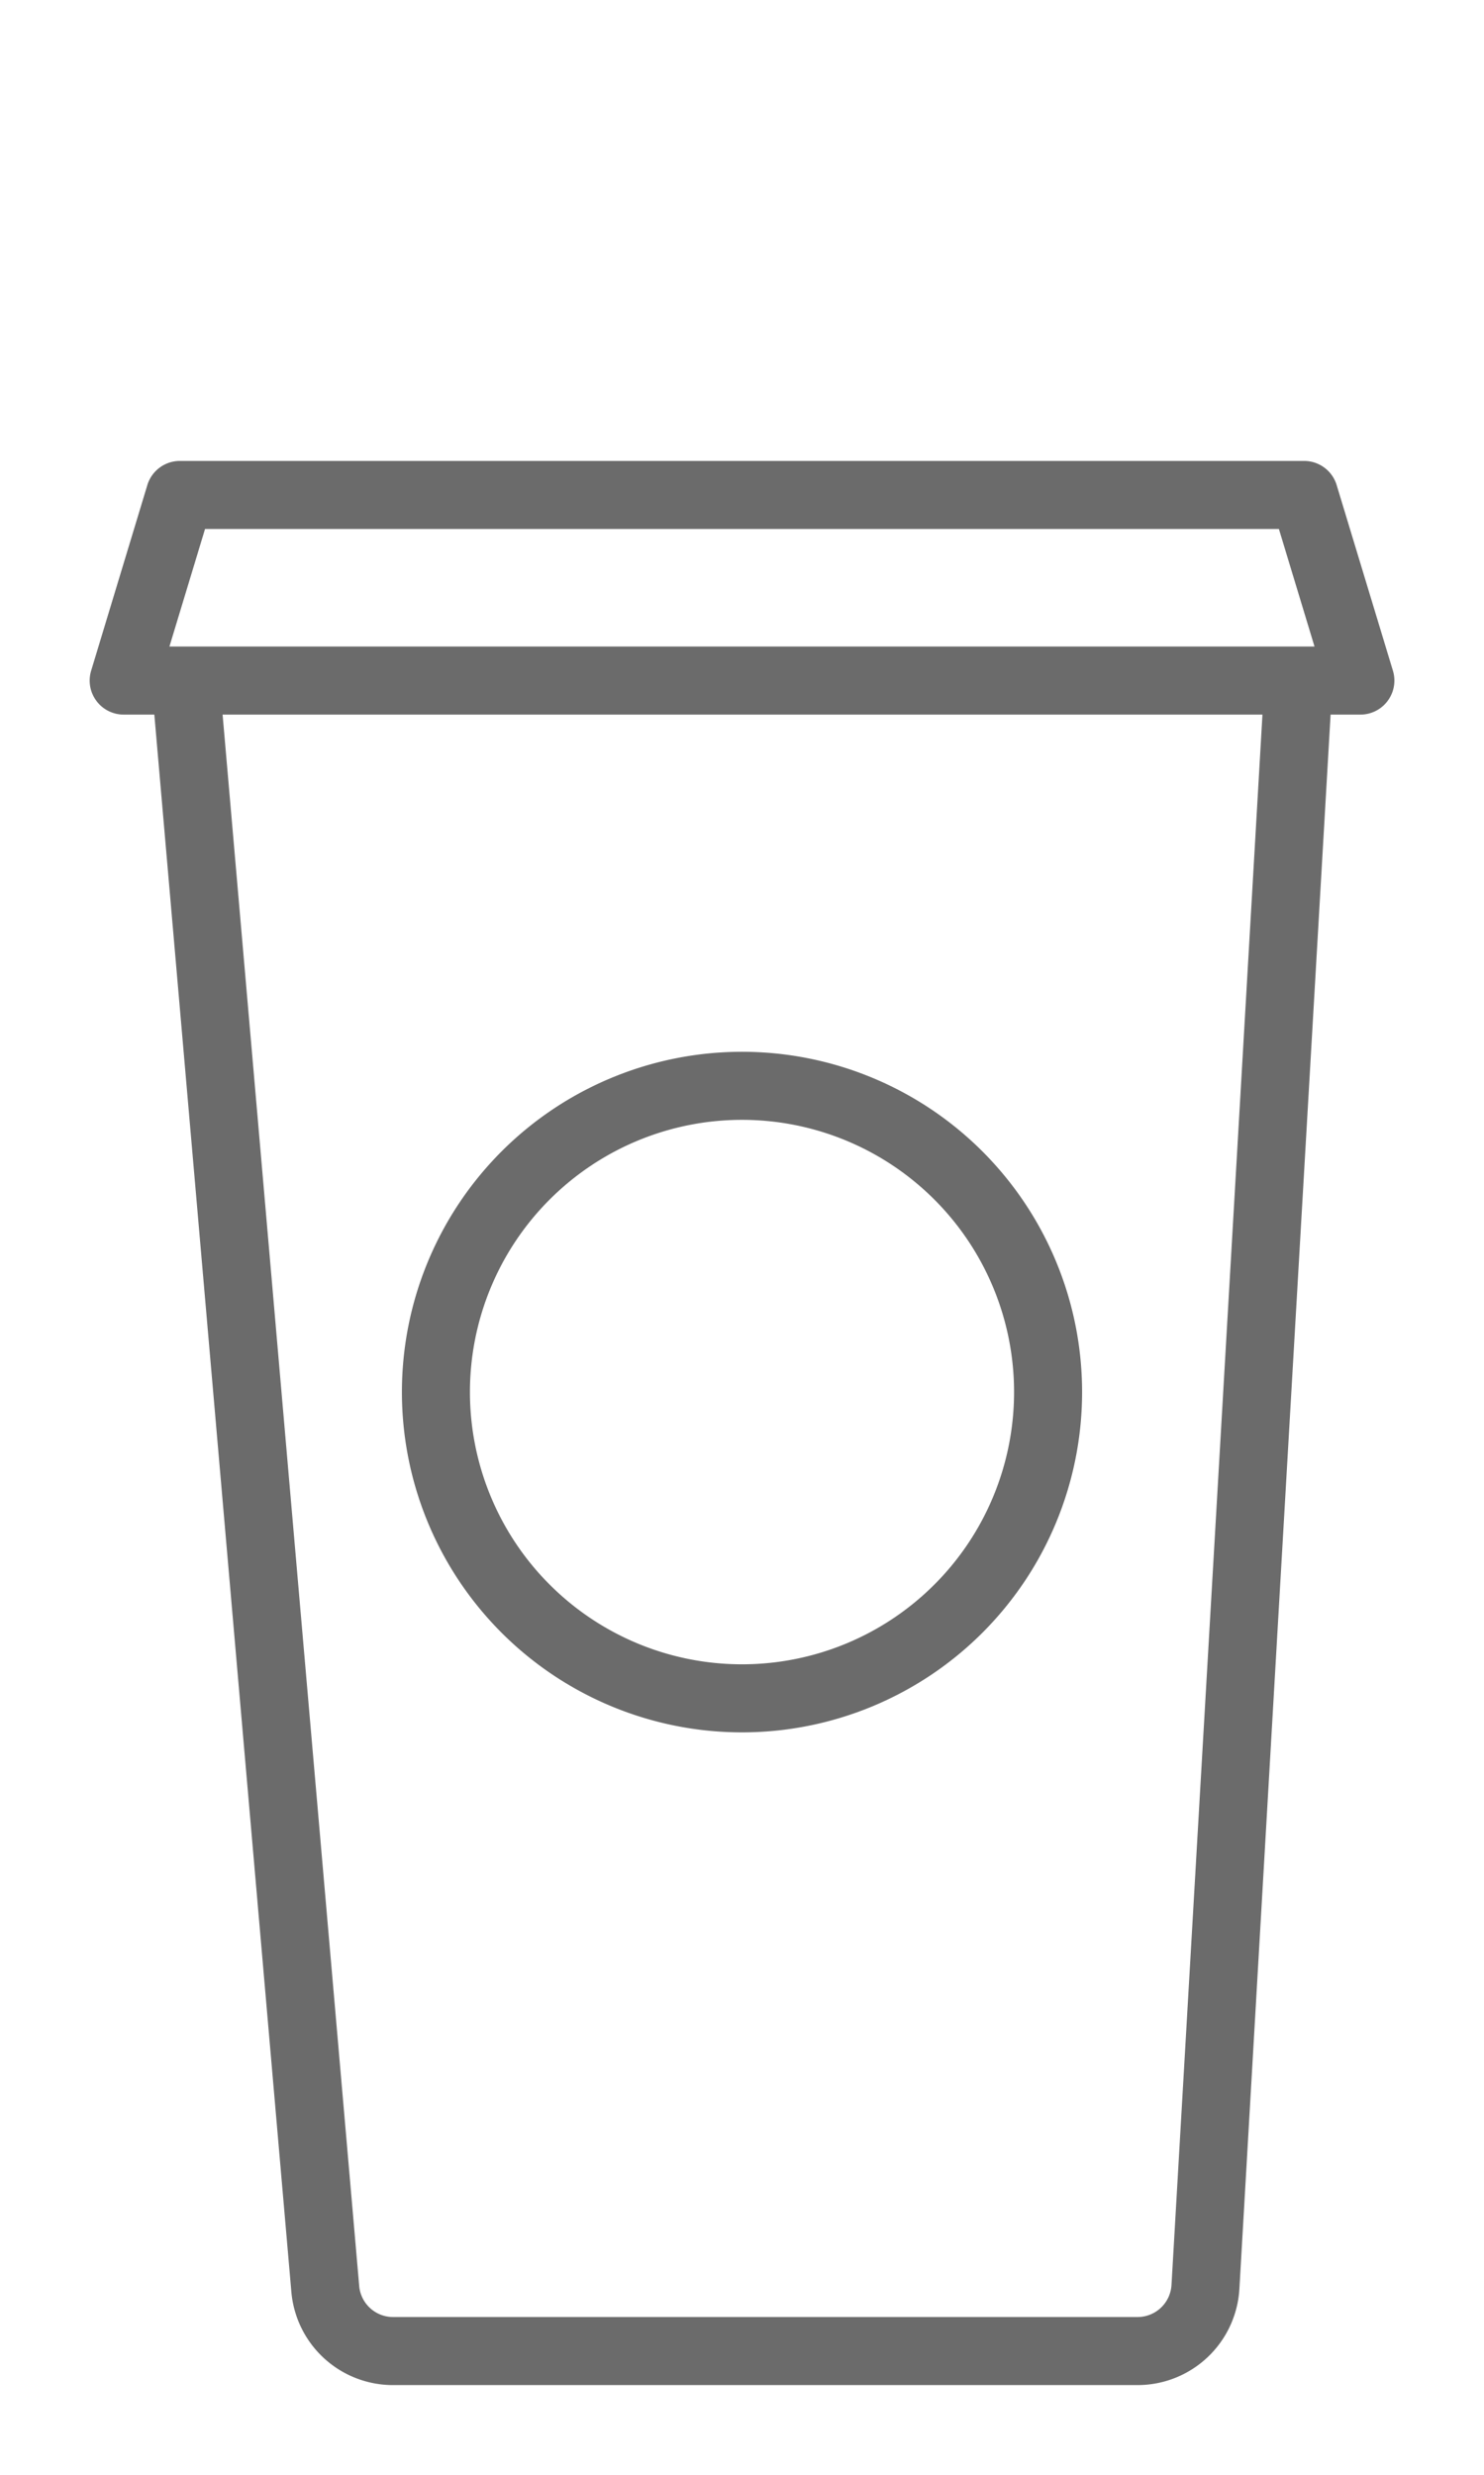
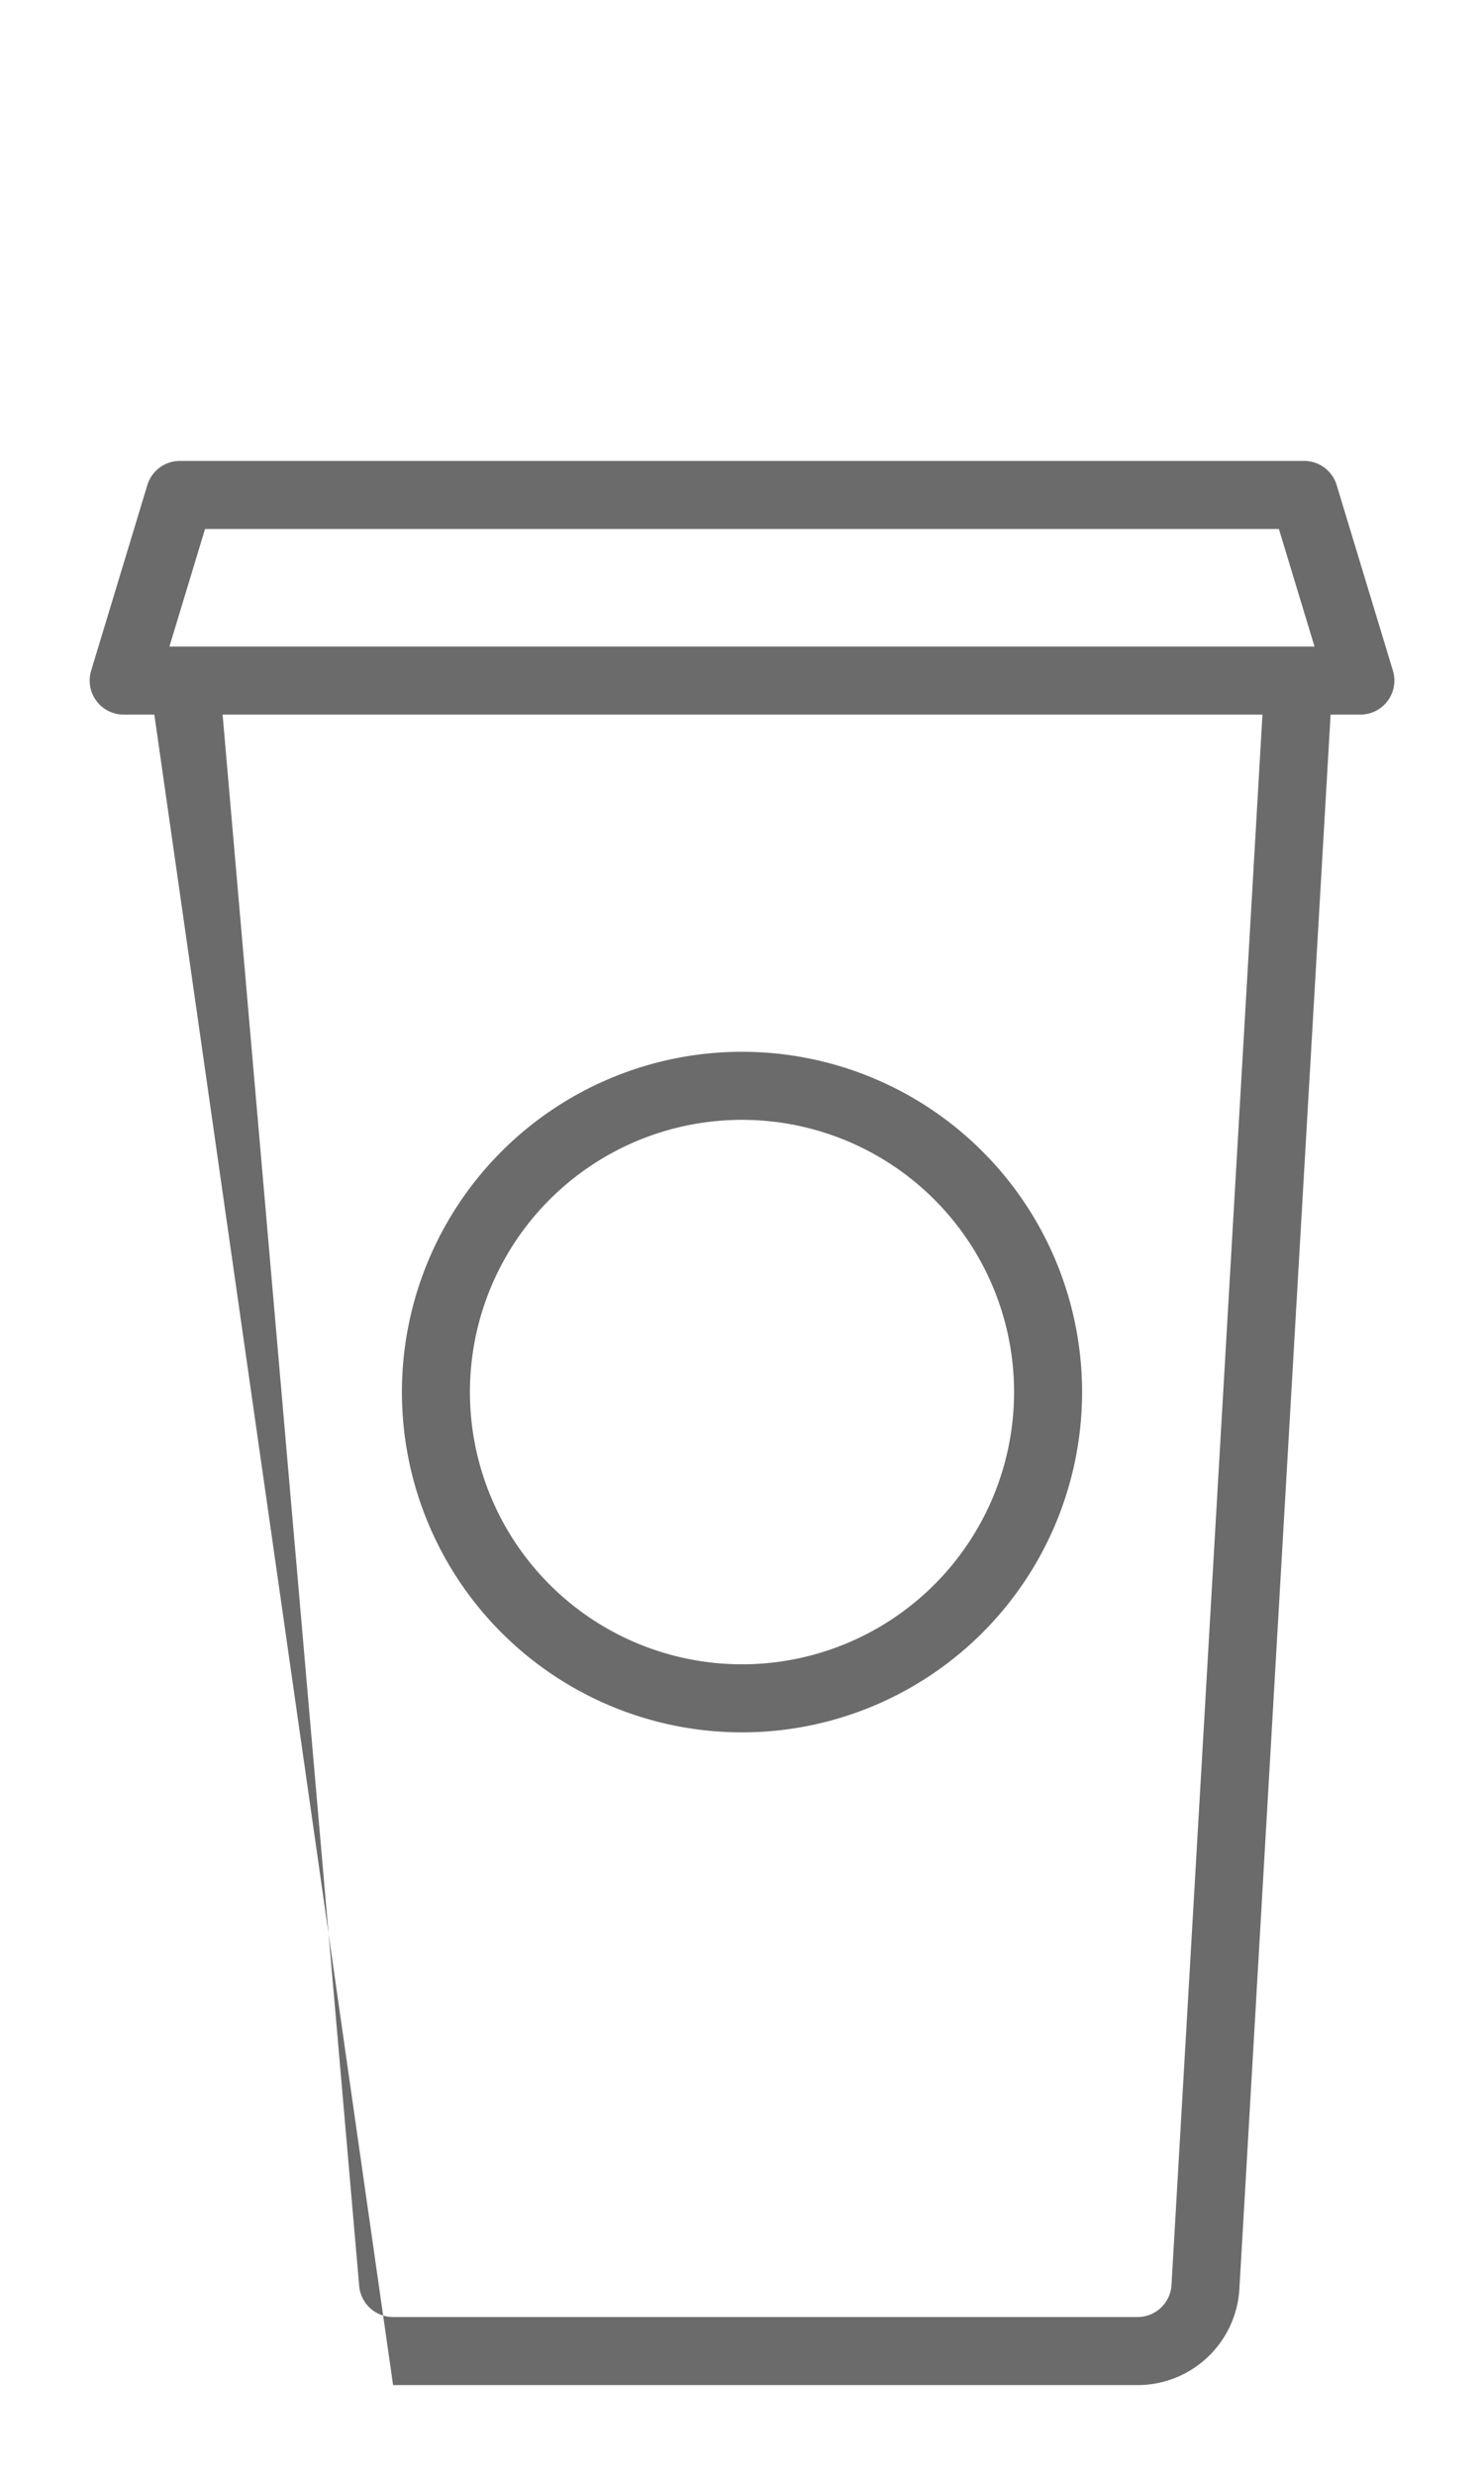
<svg xmlns="http://www.w3.org/2000/svg" width="24" height="40" fill="none">
-   <path fill-rule="evenodd" clip-rule="evenodd" d="M2.383 7.84a.55.55 0 0 1 .526-.39h18.182a.55.55 0 0 1 .526.39l.91 3a.55.55 0 0 1-.527.71h-.481l-1.475 25.445a1.65 1.65 0 0 1-1.647 1.555H6.357a1.65 1.65 0 0 1-1.645-1.507L2.496 11.55H2a.55.55 0 0 1-.526-.71l.909-3ZM3.6 11.55h16.817l-1.471 25.382a.55.55 0 0 1-.55.518H6.357a.55.55 0 0 1-.548-.502L3.6 11.55Zm17.083-3 .576 1.9H2.74l.576-1.9h17.366ZM16.4 22.5a4.4 4.4 0 1 1-8.8 0 4.4 4.4 0 0 1 8.8 0Zm1.1 0a5.5 5.5 0 1 1-11 0 5.5 5.5 0 0 1 11 0Z" fill="#000" fill-opacity=".58" />
+   <path fill-rule="evenodd" clip-rule="evenodd" d="M2.383 7.84a.55.55 0 0 1 .526-.39h18.182a.55.55 0 0 1 .526.39l.91 3a.55.55 0 0 1-.527.71h-.481l-1.475 25.445a1.65 1.65 0 0 1-1.647 1.555H6.357L2.496 11.55H2a.55.55 0 0 1-.526-.71l.909-3ZM3.6 11.55h16.817l-1.471 25.382a.55.55 0 0 1-.55.518H6.357a.55.55 0 0 1-.548-.502L3.6 11.55Zm17.083-3 .576 1.9H2.74l.576-1.9h17.366ZM16.4 22.5a4.4 4.4 0 1 1-8.8 0 4.4 4.4 0 0 1 8.8 0Zm1.1 0a5.5 5.5 0 1 1-11 0 5.5 5.5 0 0 1 11 0Z" fill="#000" fill-opacity=".58" />
</svg>